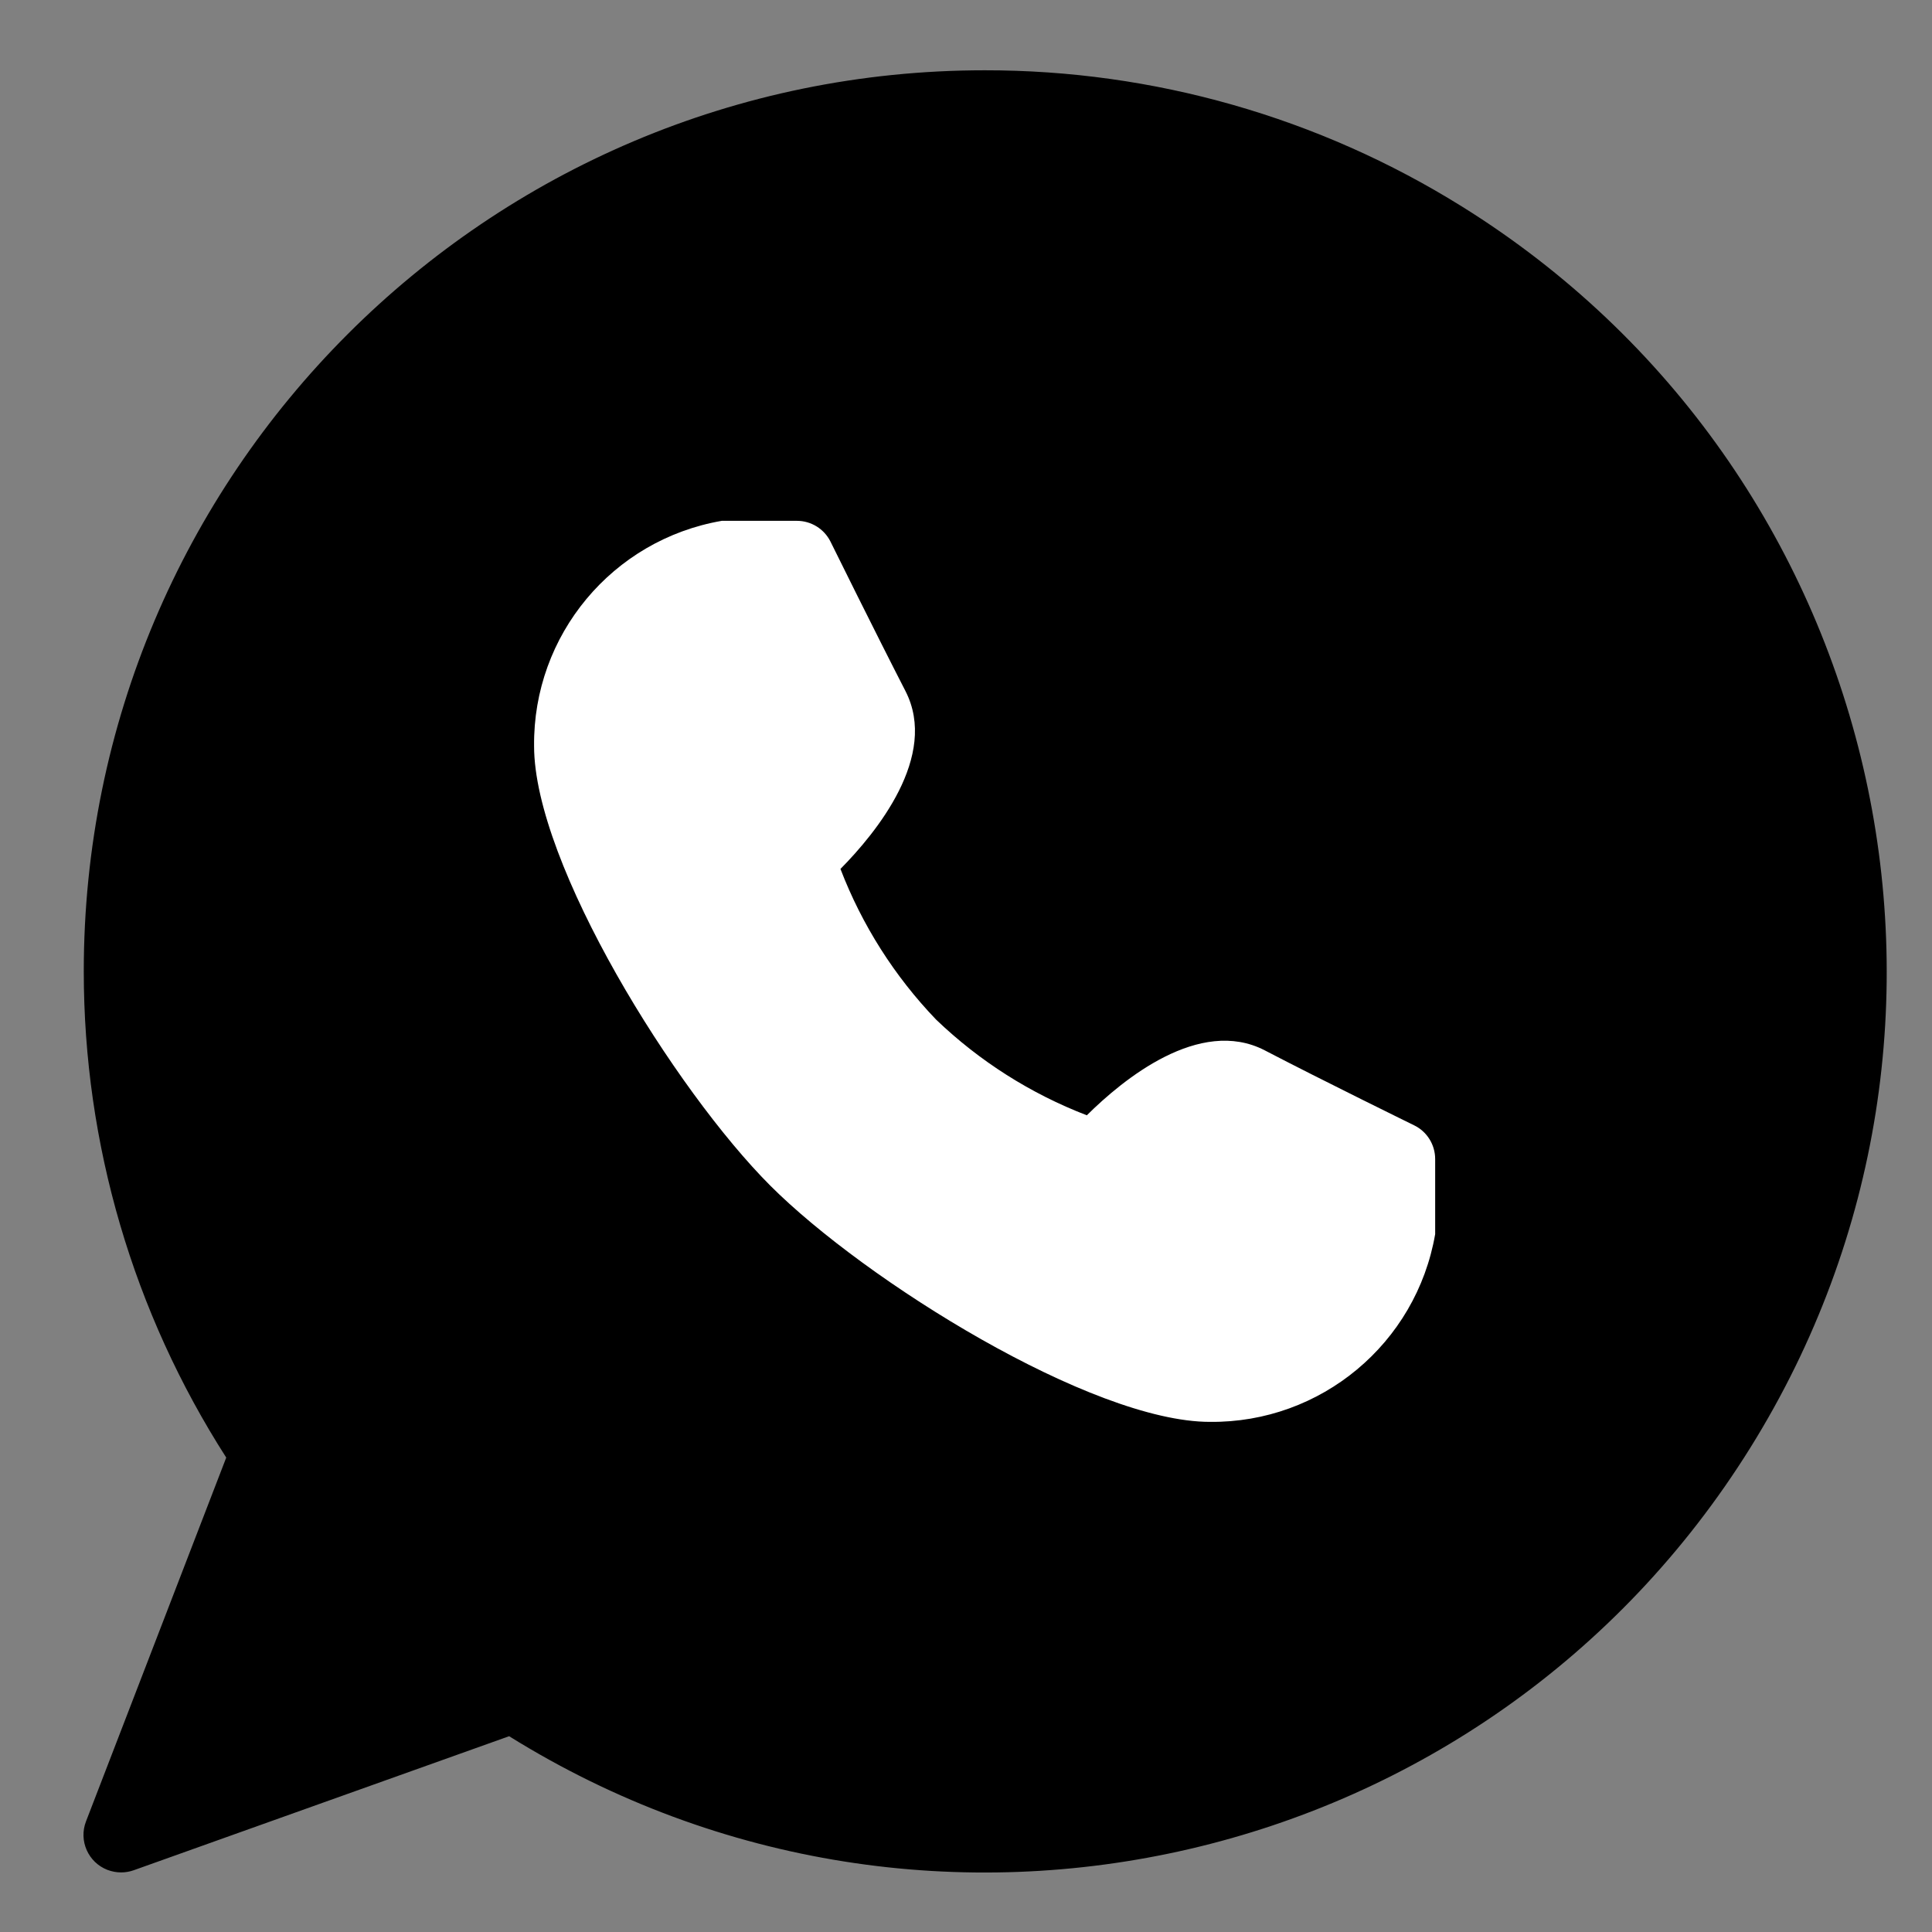
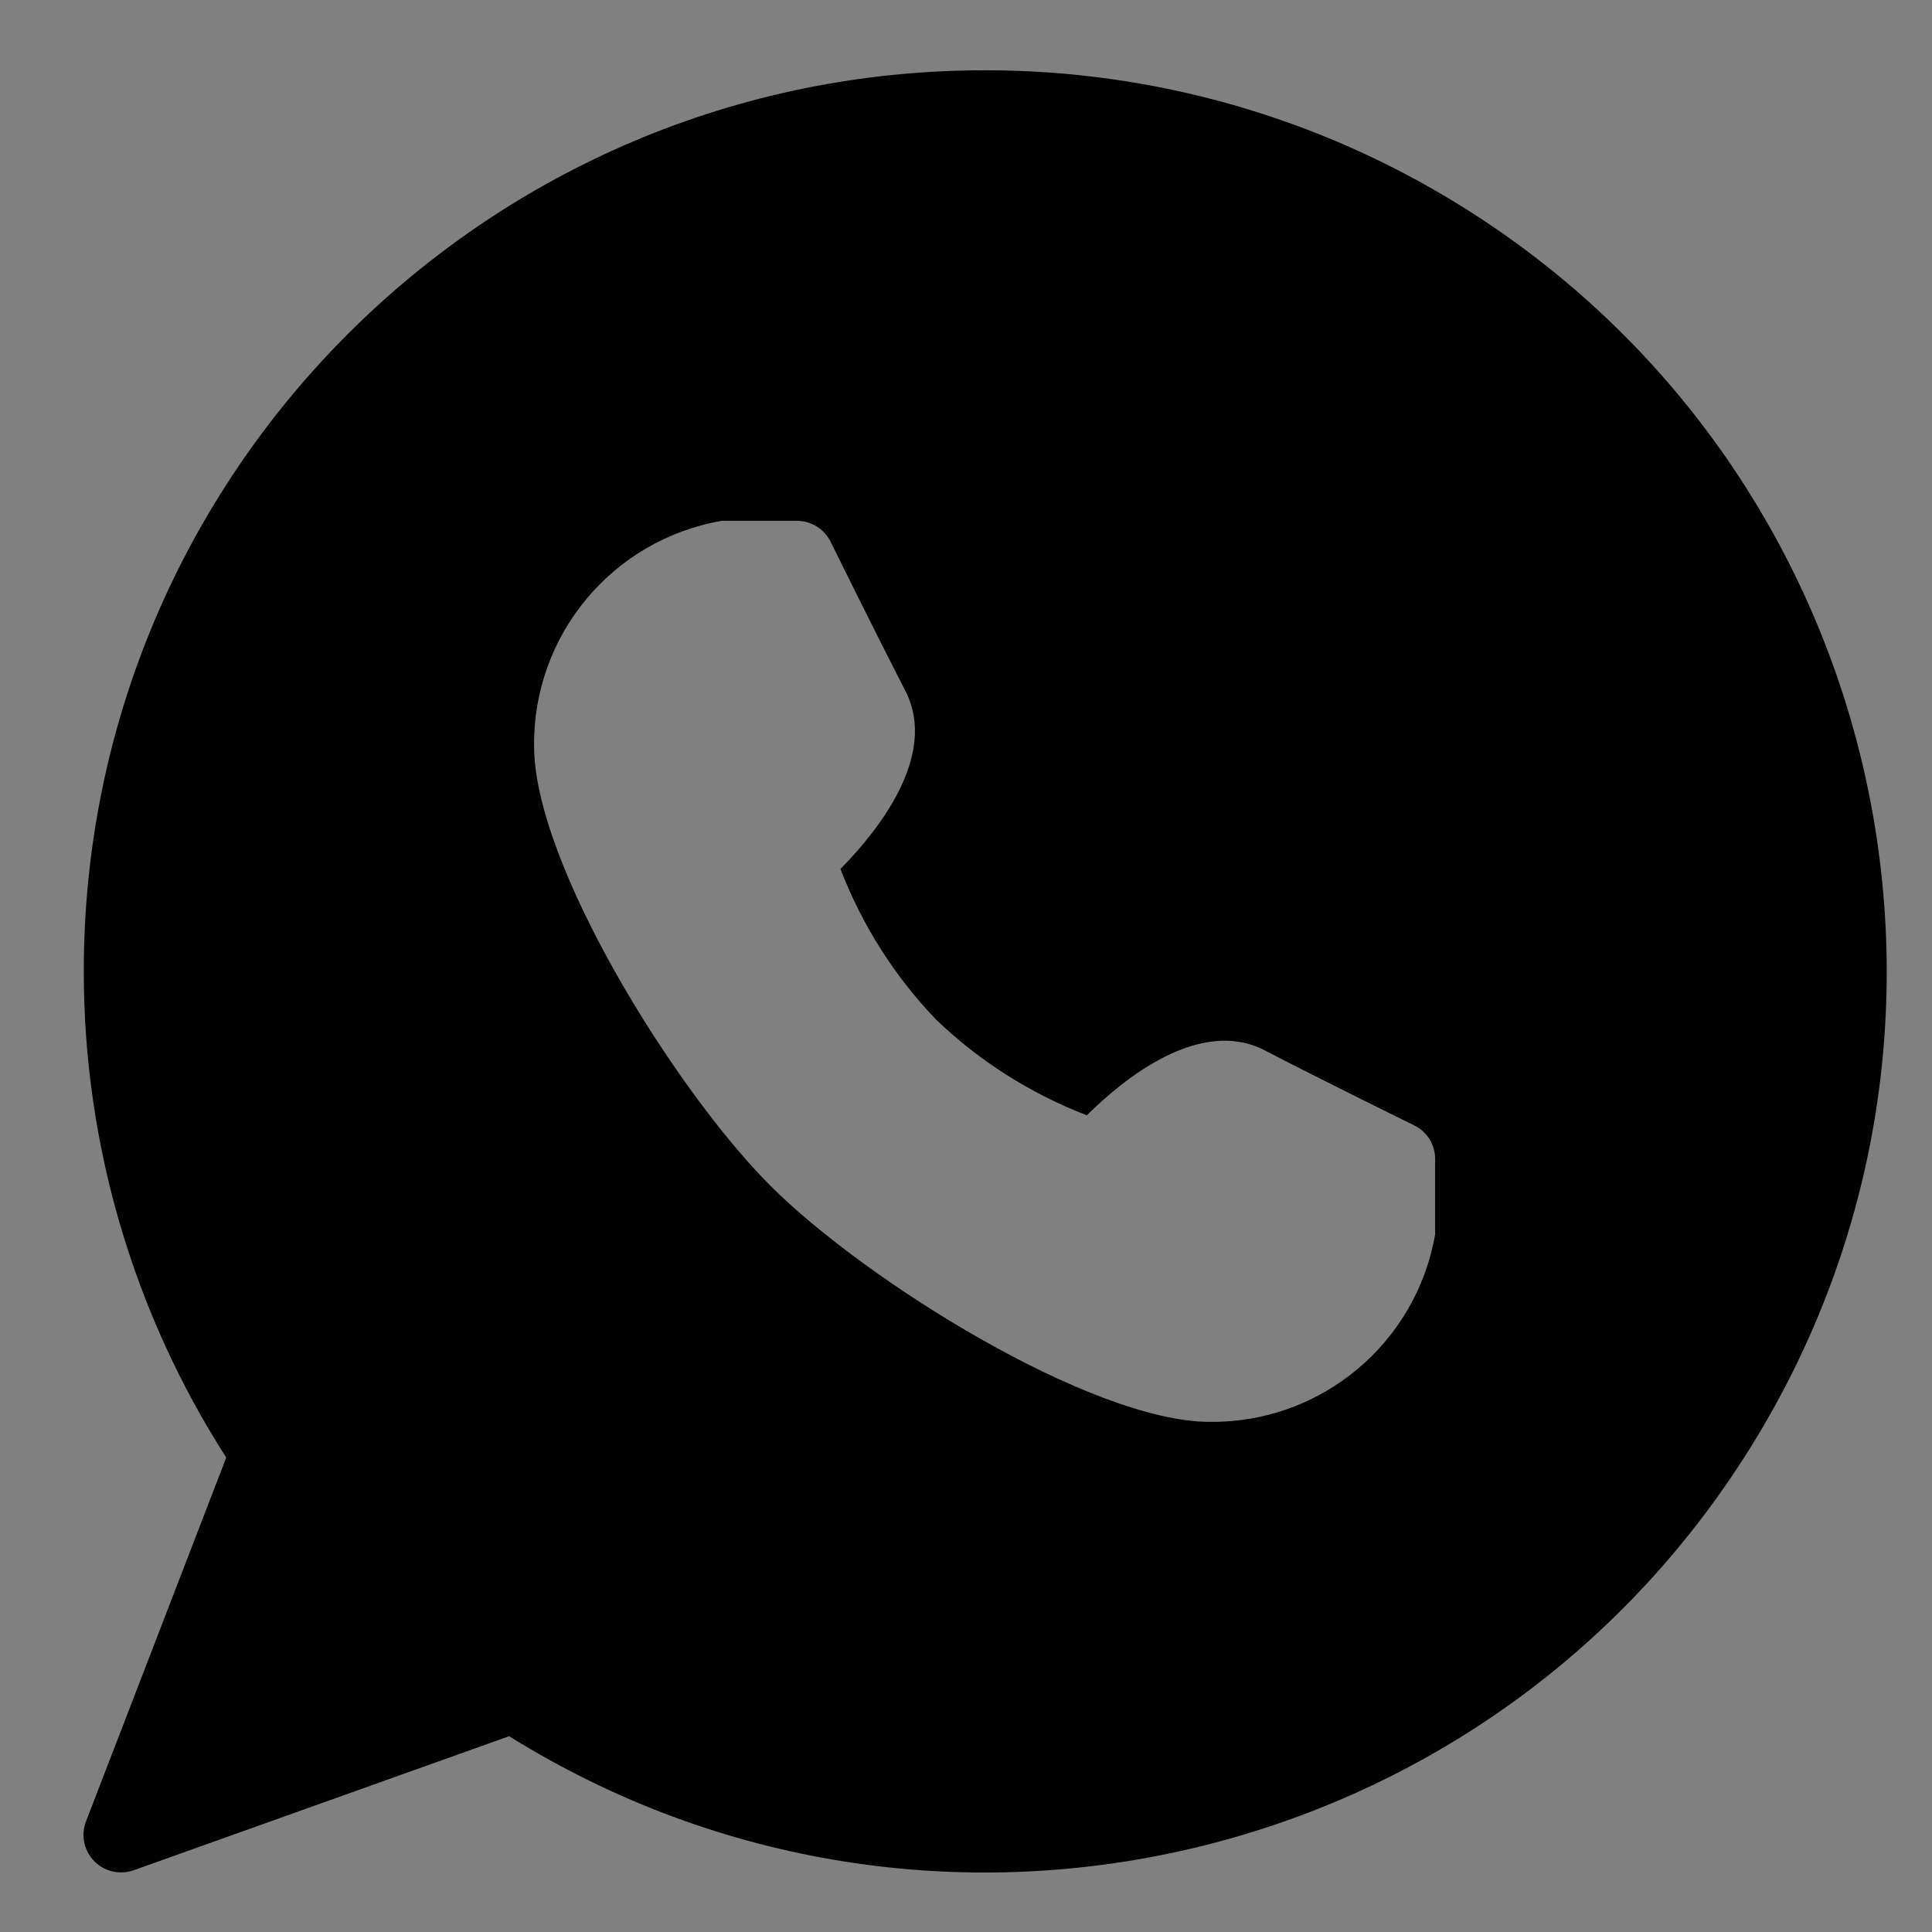
<svg xmlns="http://www.w3.org/2000/svg" width="100%" height="100%" viewBox="0 0 50 50" version="1.1" xml:space="preserve" style="fill-rule:evenodd;clip-rule:evenodd;stroke-linejoin:round;stroke-miterlimit:2;">
  <rect x="0" y="0" width="50" height="50" fill="#808080" stroke="none" />
-   <path d="M41.272,25.138c-0,9.98 -8.091,18.071 -18.069,18.071c-9.981,-0 -18.072,-8.091 -18.072,-18.071c0,-9.981 8.091,-18.069 18.072,-18.069c9.978,-0 18.069,8.088 18.069,18.069" style="fill:#fff;fill-rule:nonzero;" />
  <path d="M37.142,31.94c-0.489,2.829 -2.958,4.888 -5.83,4.858c-3.053,0 -8.914,-3.65 -11.377,-6.114c-2.461,-2.463 -6.113,-8.324 -6.113,-11.375c-0.03,-2.872 2.027,-5.342 4.859,-5.83l1.942,-0c0.368,-0 0.703,0.207 0.868,0.534c0,0.001 1.175,2.38 1.943,3.873c0.864,1.686 -0.759,3.667 -1.683,4.602c0.557,1.451 1.398,2.777 2.475,3.899c1.122,1.077 2.449,1.918 3.901,2.477c0.933,-0.926 2.914,-2.552 4.601,-1.683c1.491,0.777 3.871,1.943 3.871,1.943c0.334,0.163 0.543,0.502 0.543,0.873l-0,1.943Zm0.692,-26.596c-3.706,-2.31 -7.985,-3.53 -12.352,-3.525c-12.879,0.002 -23.318,10.444 -23.314,23.325c-0,4.459 1.28,8.824 3.687,12.578l-3.629,9.415c-0.194,0.501 0.056,1.063 0.556,1.256c0.113,0.042 0.232,0.065 0.352,0.065c0.11,-0 0.221,-0.019 0.326,-0.056l9.716,-3.469c10.932,6.808 25.315,3.465 32.123,-7.467c6.81,-10.933 3.467,-25.314 -7.465,-32.122" style="fill-rule:nonzero;" />
</svg>